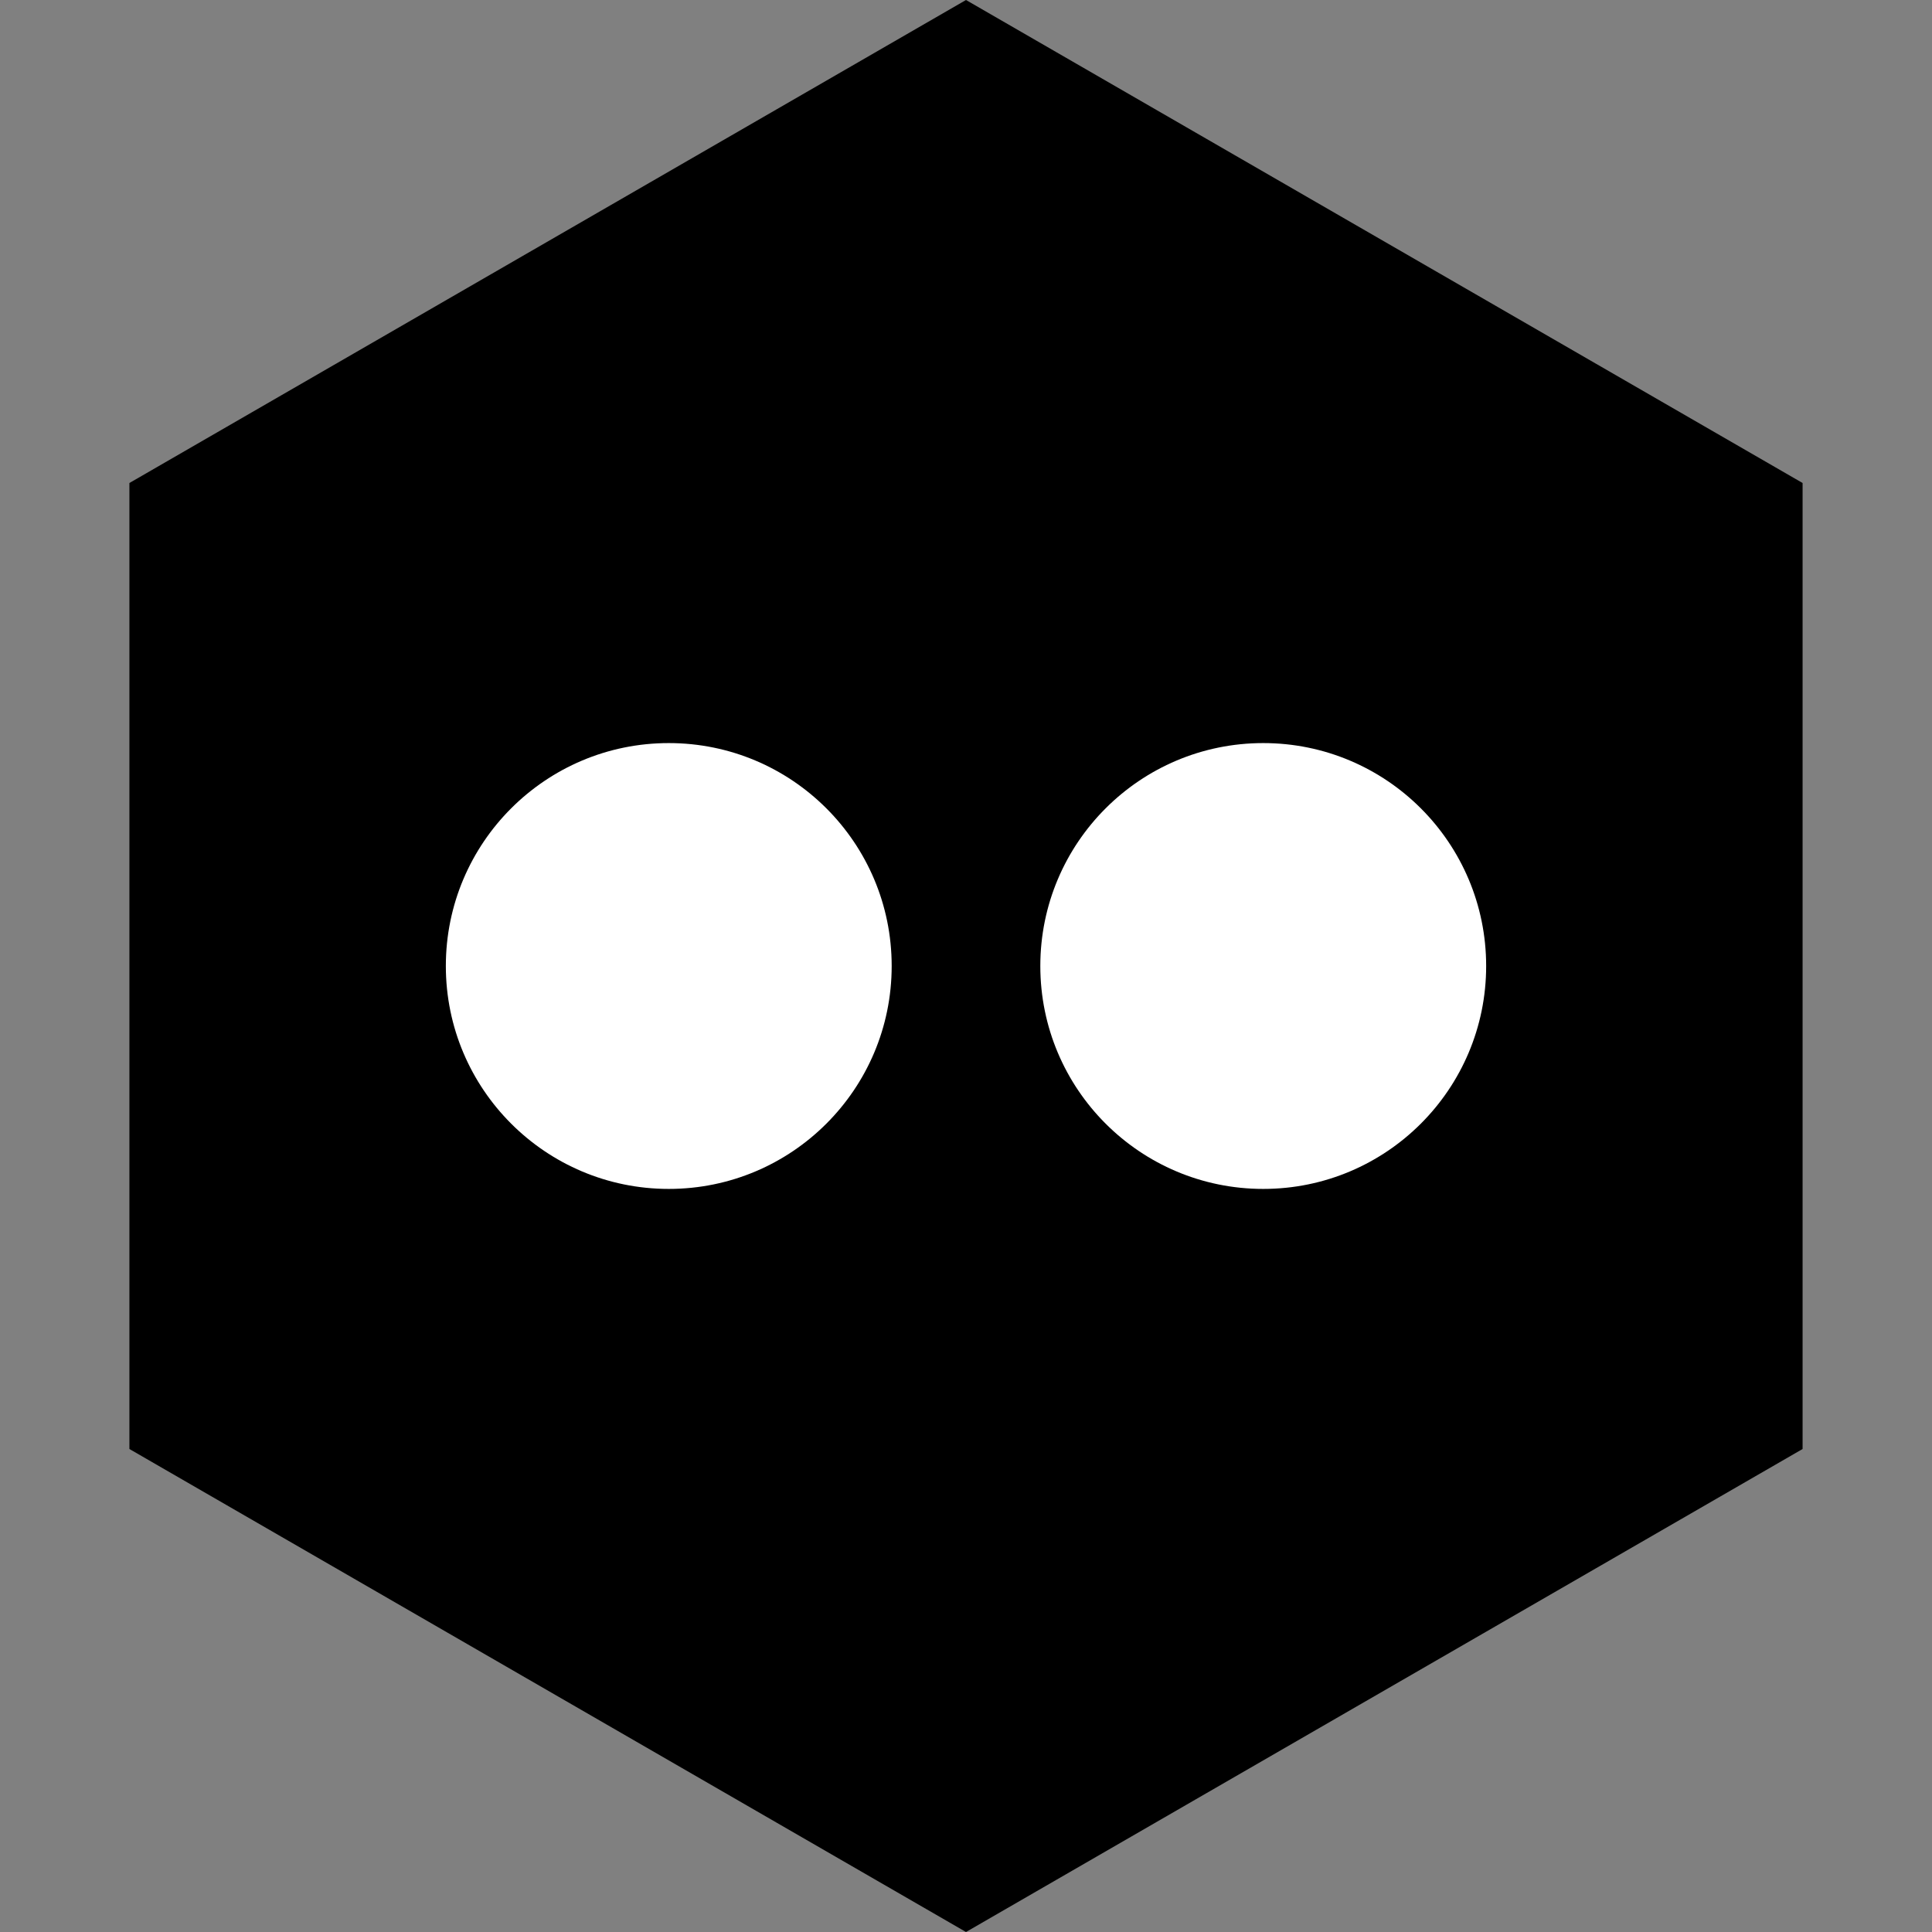
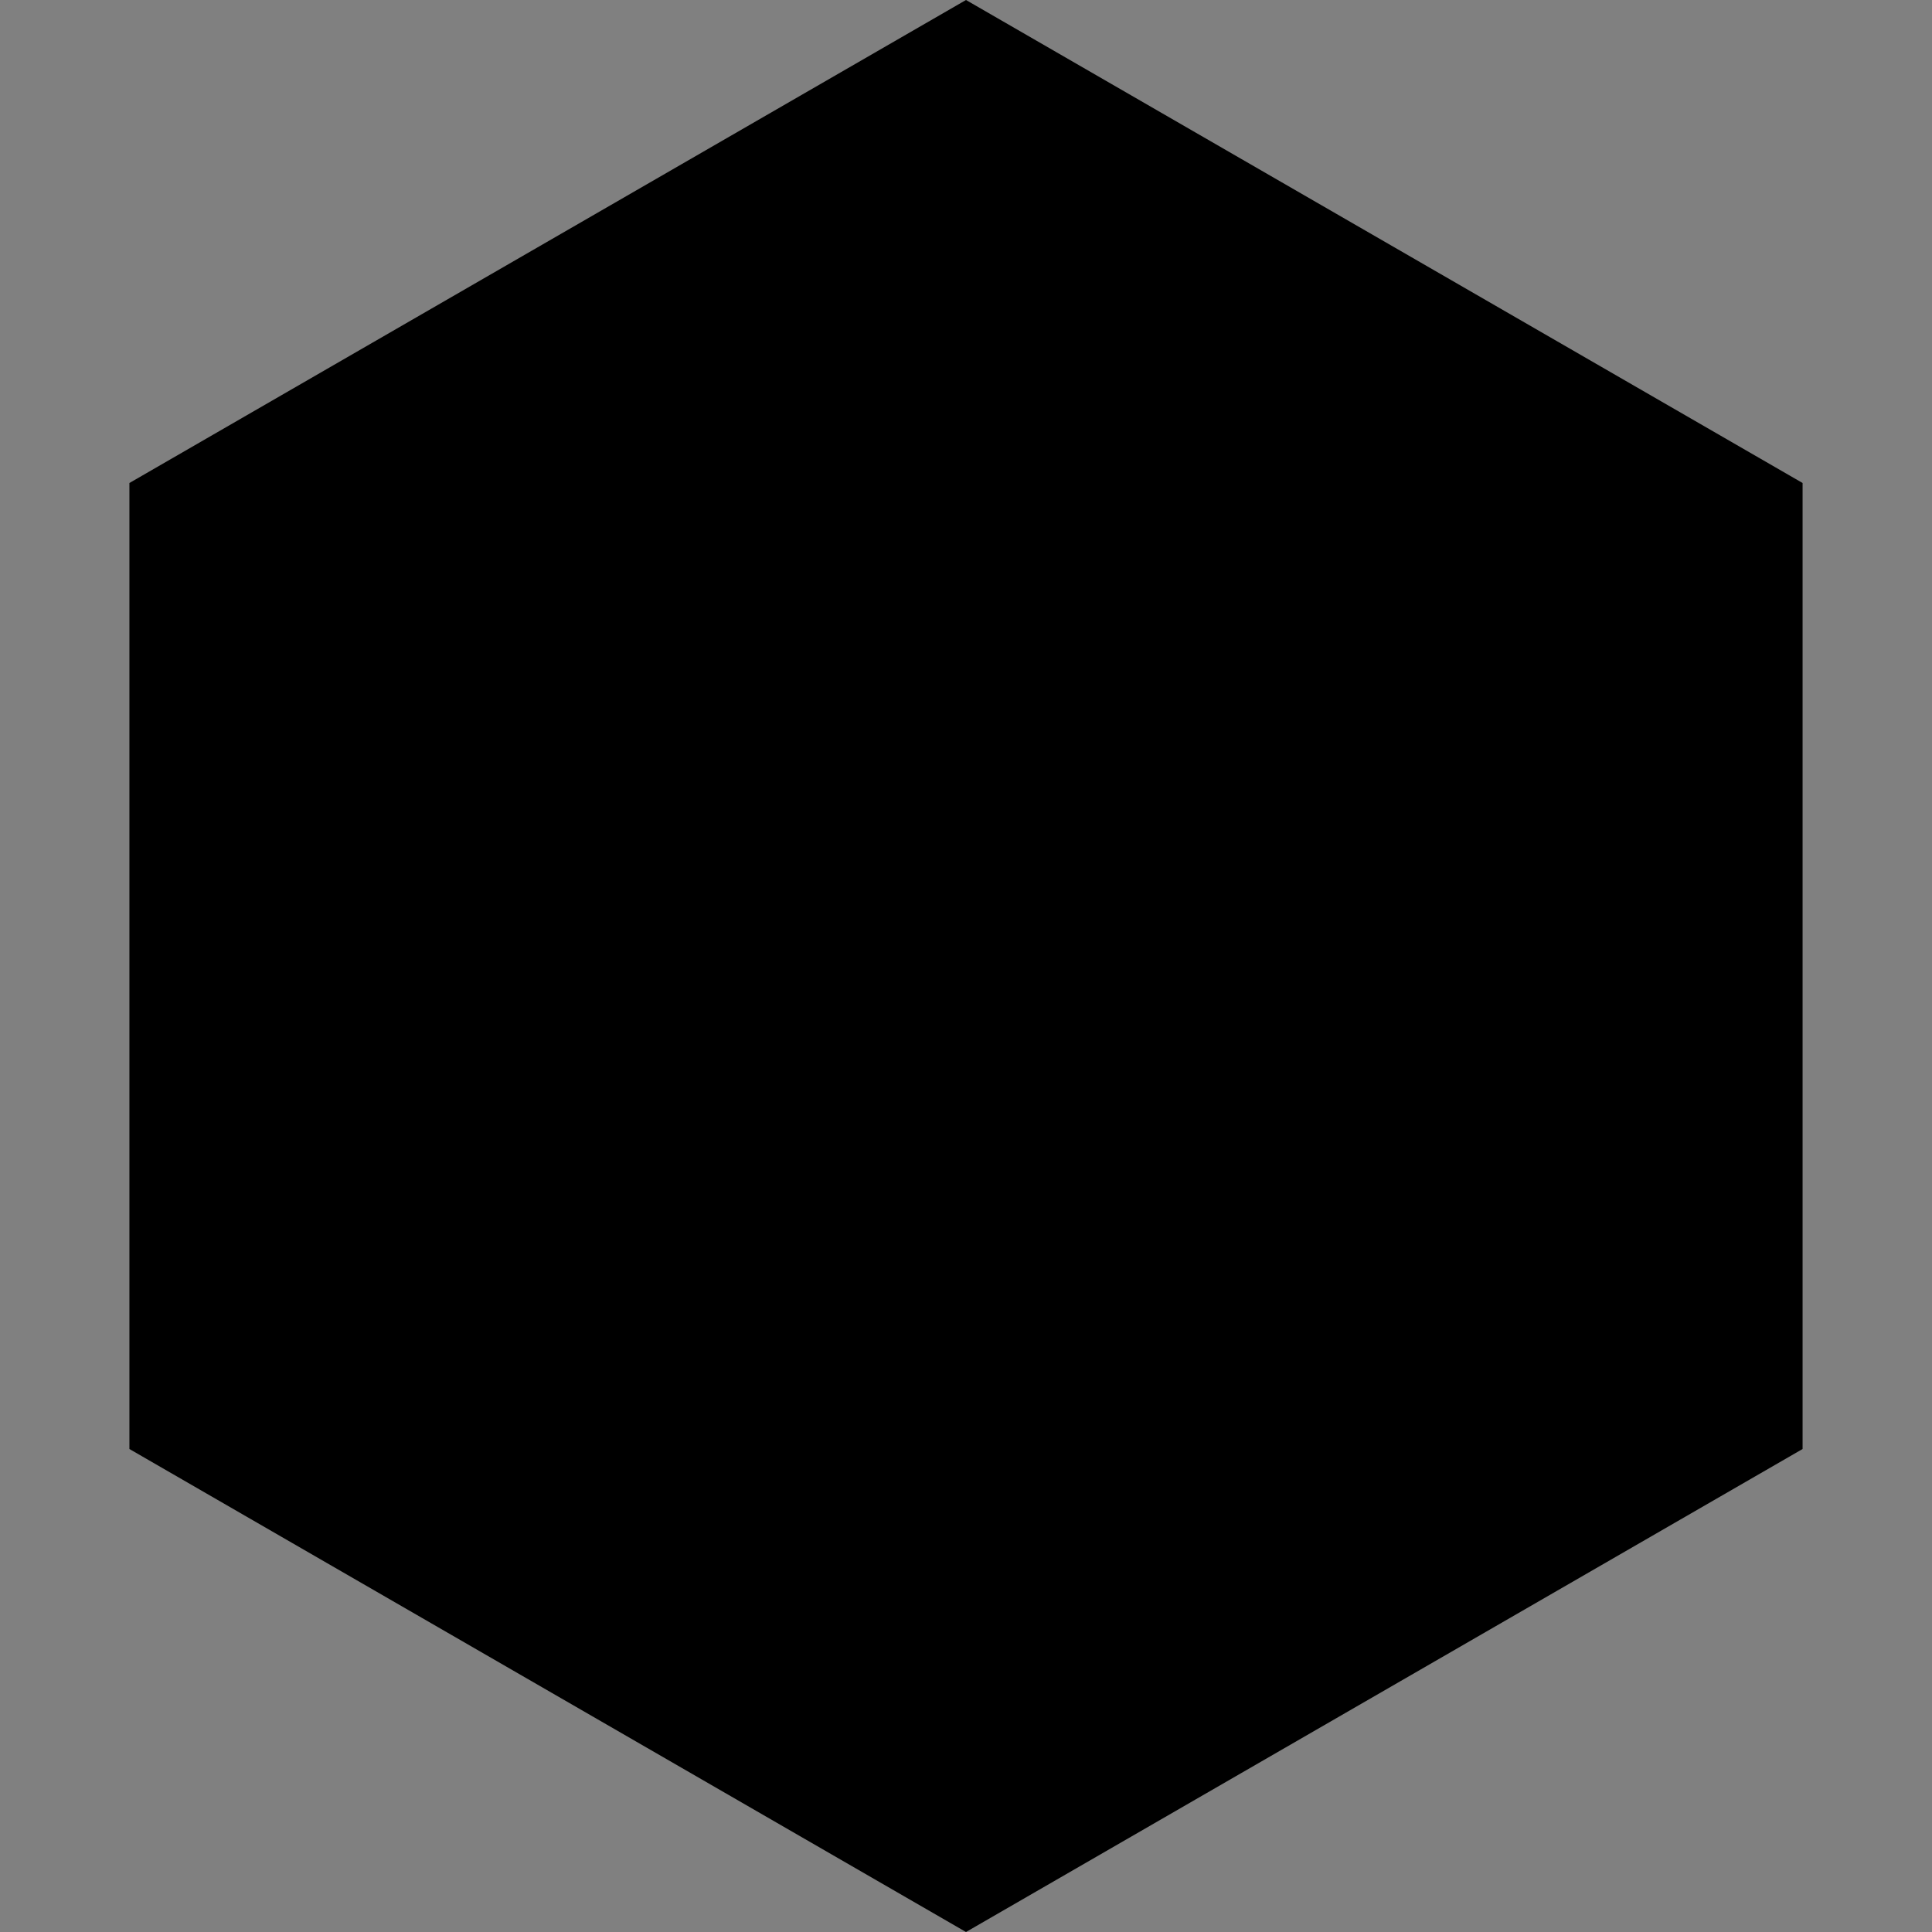
<svg xmlns="http://www.w3.org/2000/svg" height="60px" version="1.1" viewBox="0 0 60 60" width="60px">
  <rect x="0" y="0" width="60" height="60" fill="#808080" stroke="none" />
  <title />
  <desc />
  <defs />
  <g fill="none" fill-rule="evenodd" id="soical" stroke="none" stroke-width="1">
    <g id="social" transform="translate(-273, -238)">
      <g id="slices" transform="translate(173, 138)" />
      <g fill="#000000" id="hexagon-black" transform="translate(173, 138)">
        <polygon id="Polygon-11" points="130 100 155.981 115 155.981 145 130 160 104.019 145 104.019 115 " />
      </g>
      <g fill="#FFFFFF" id="icon" transform="translate(182, 150)">
-         <path d="M111.769,124.923 C115.593,124.923 118.692,121.824 118.692,118 C118.692,114.176 115.593,111.077 111.769,111.077 C107.946,111.077 104.846,114.176 104.846,118 C104.846,121.824 107.946,124.923 111.769,124.923 Z M130.231,124.923 C134.054,124.923 137.154,121.824 137.154,118 C137.154,114.176 134.054,111.077 130.231,111.077 C126.407,111.077 123.308,114.176 123.308,118 C123.308,121.824 126.407,124.923 130.231,124.923 Z" id="flickr" />
-       </g>
+         </g>
    </g>
  </g>
</svg>